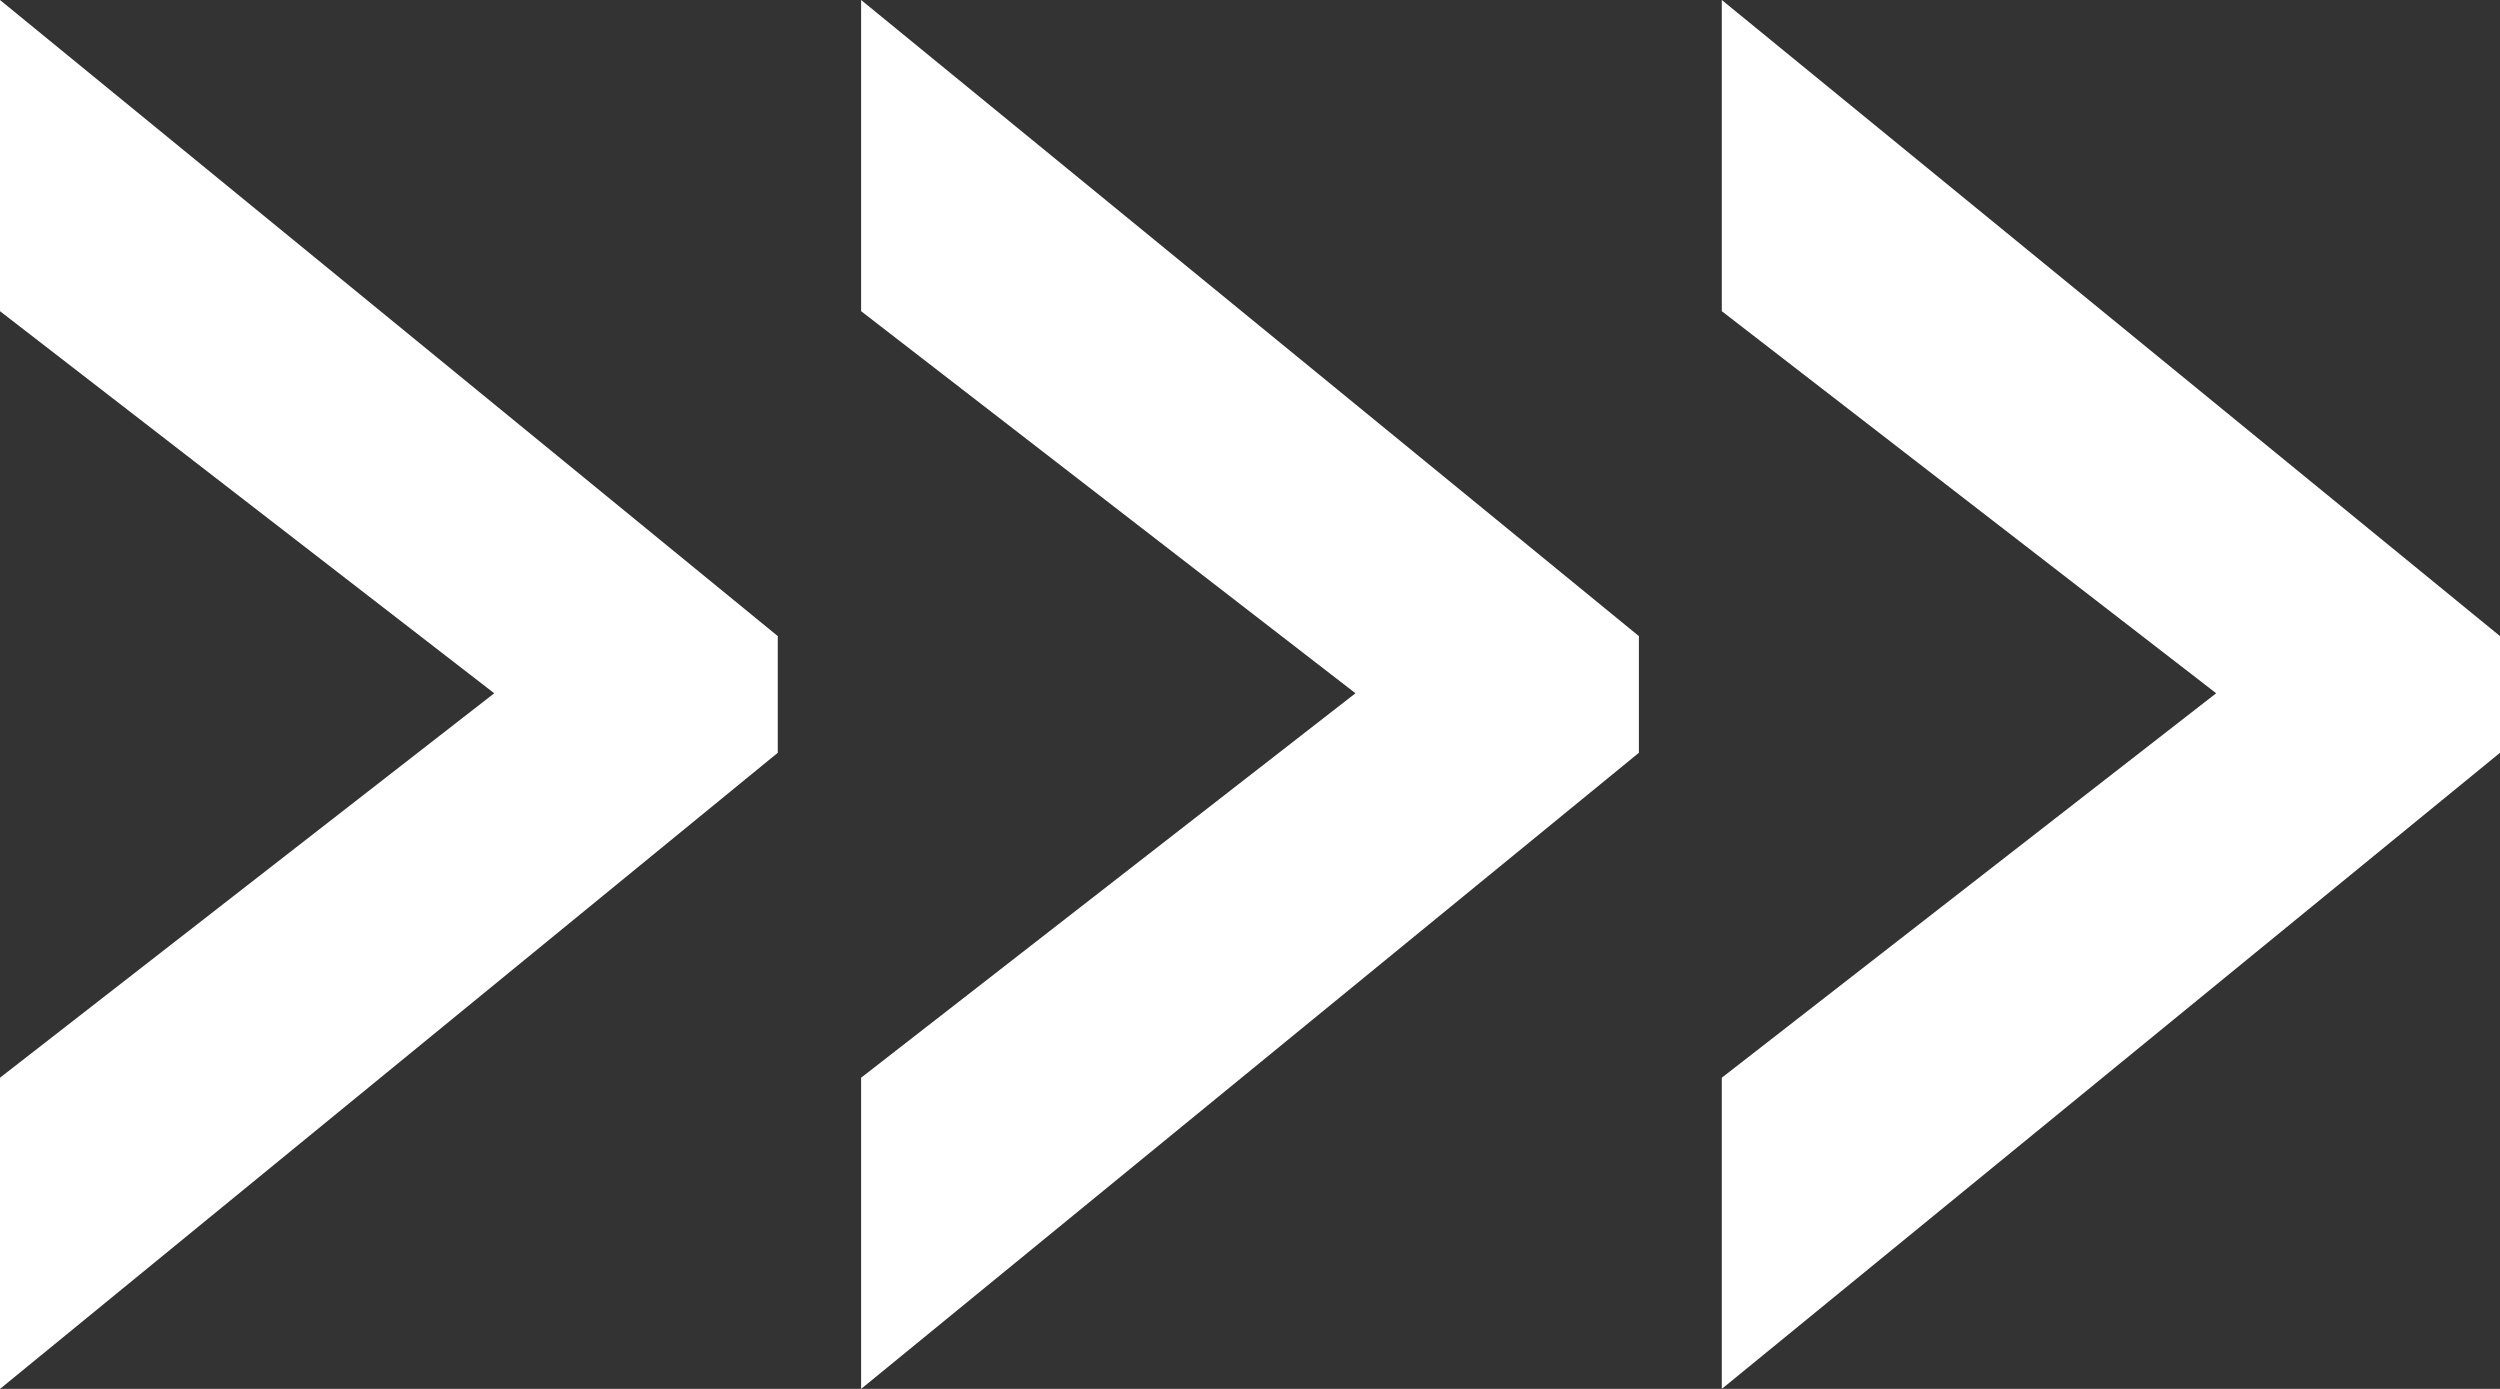
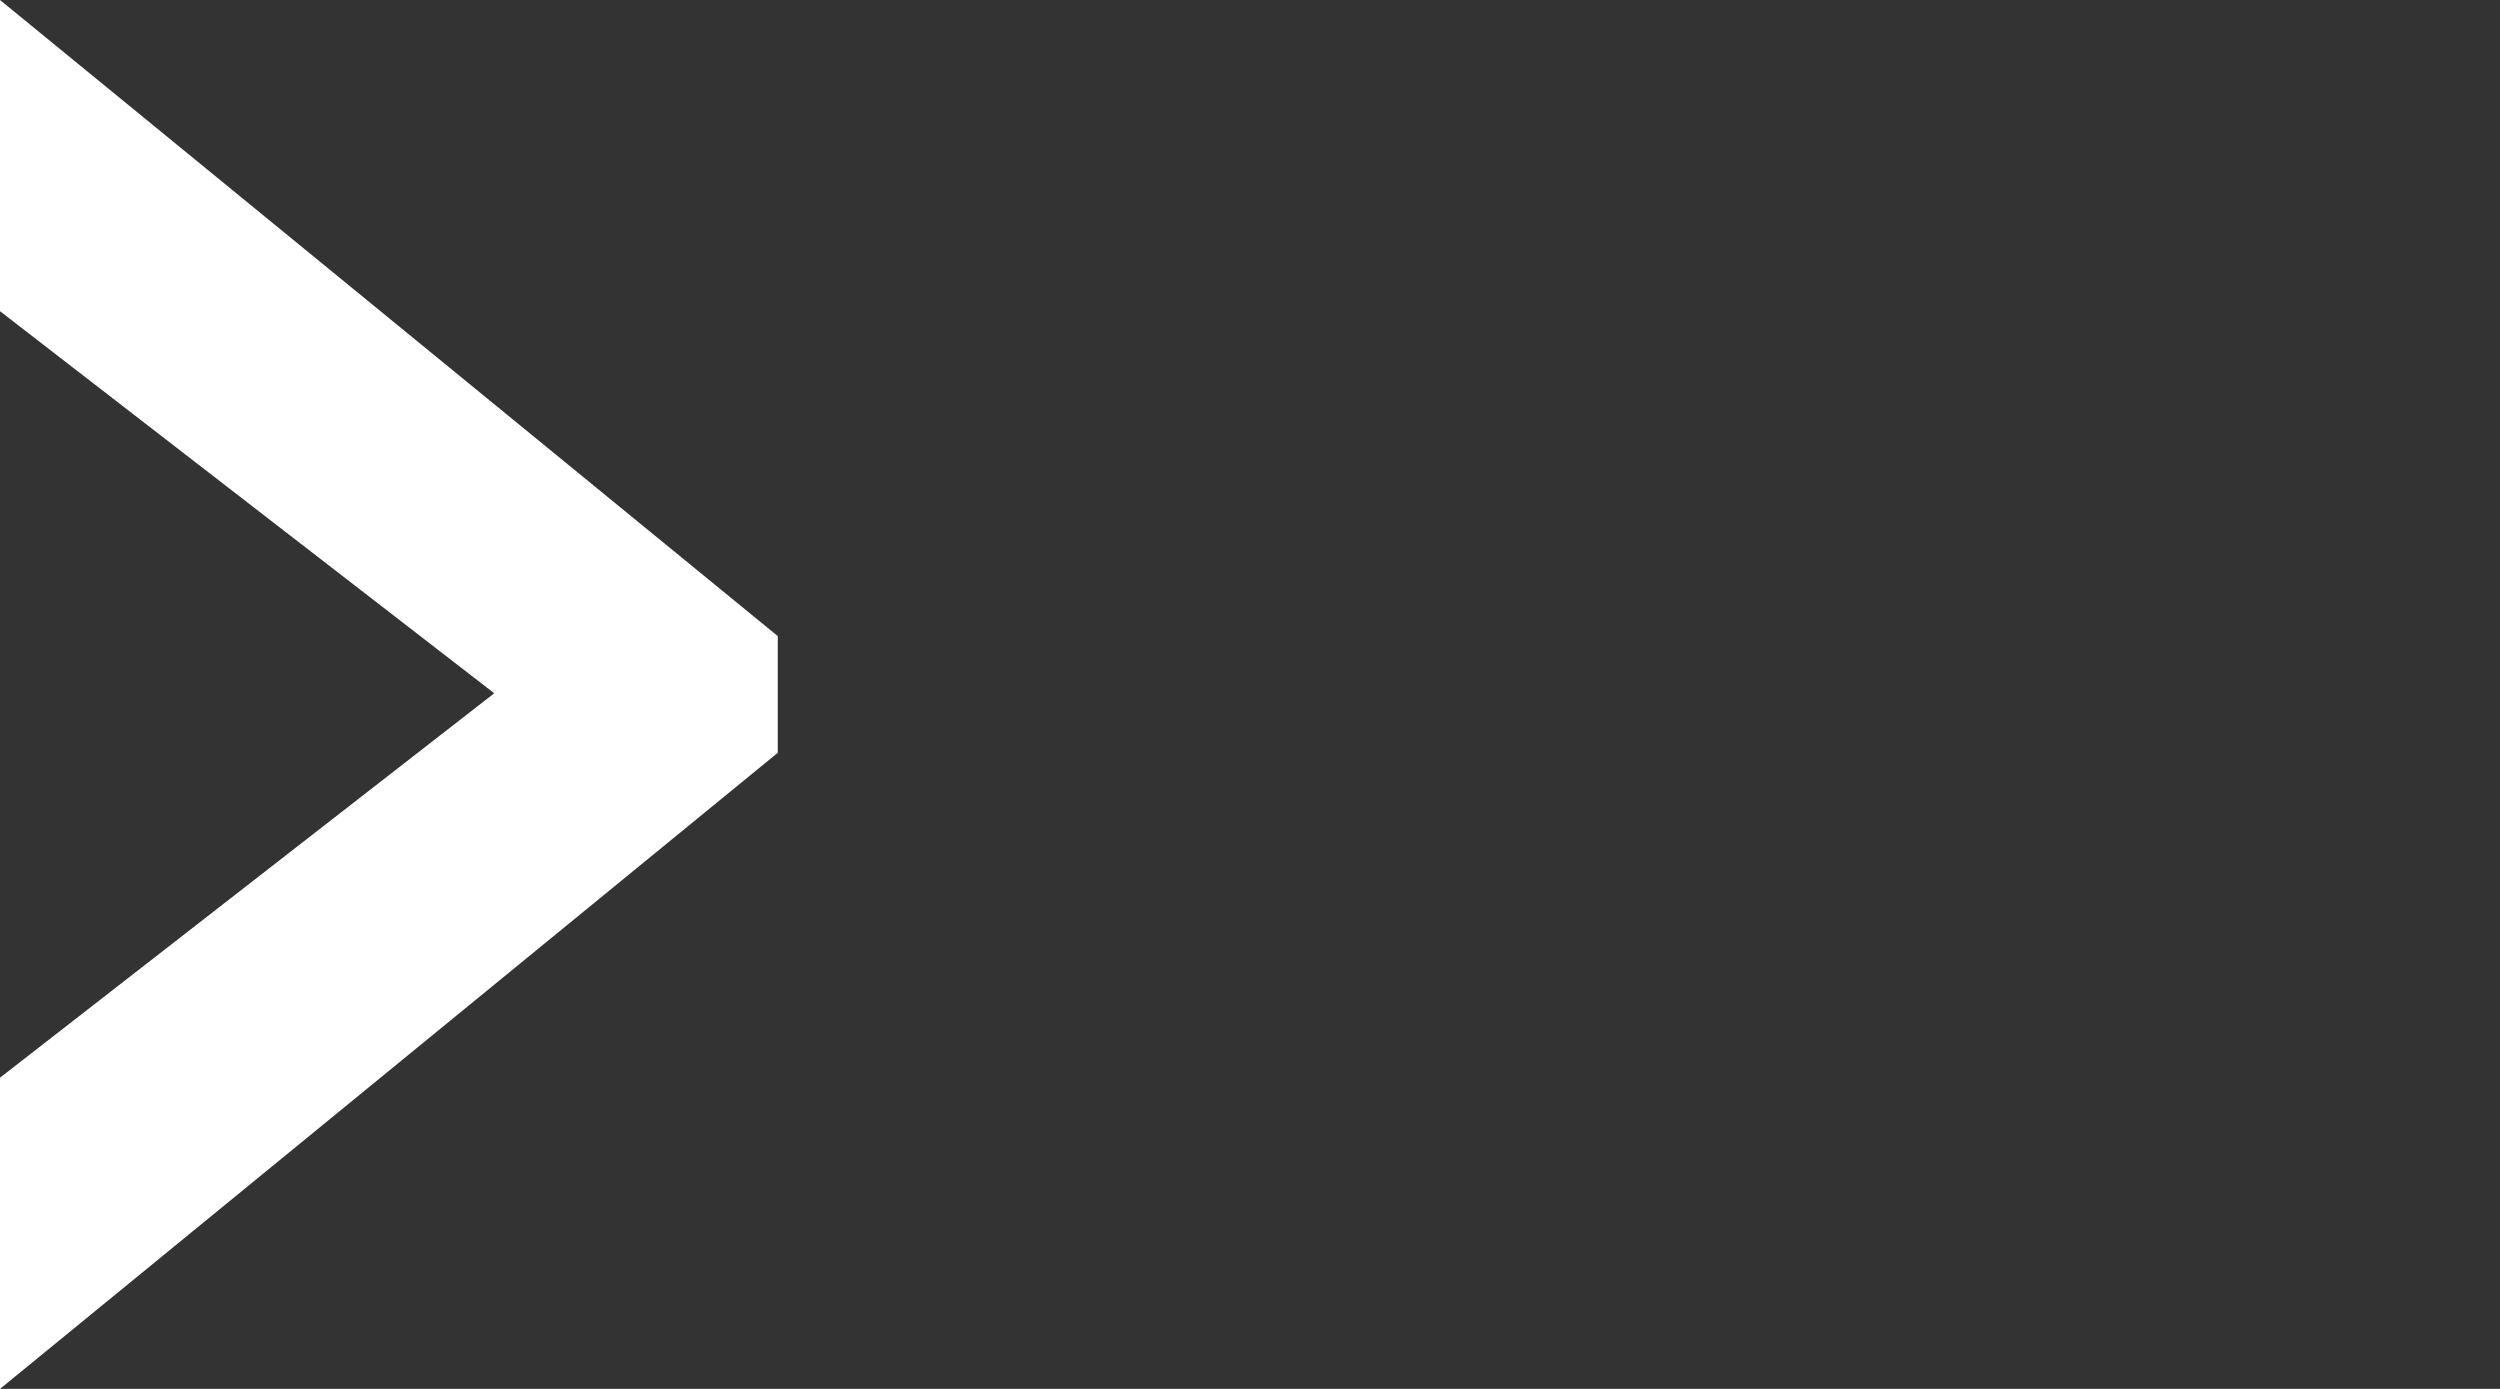
<svg xmlns="http://www.w3.org/2000/svg" id="レイヤー_1" data-name="レイヤー 1" viewBox="0 0 36 20">
  <rect x="0" y="0" width="36" height="20" fill="#333333" stroke="none" />
  <defs>
    <style>.cls-1{fill:#fff;}</style>
  </defs>
  <path class="cls-1" d="M0,4.481V0L11.2,9.16v1.68L0,20V15.519L7.117,9.983Z" />
-   <path class="cls-1" d="M12.4,4.481V0L23.6,9.16v1.68L12.4,20V15.519l7.119-5.536Z" />
-   <path class="cls-1" d="M24.794,4.481V0L36,9.16v1.68L24.794,20V15.519l7.119-5.536Z" />
</svg>